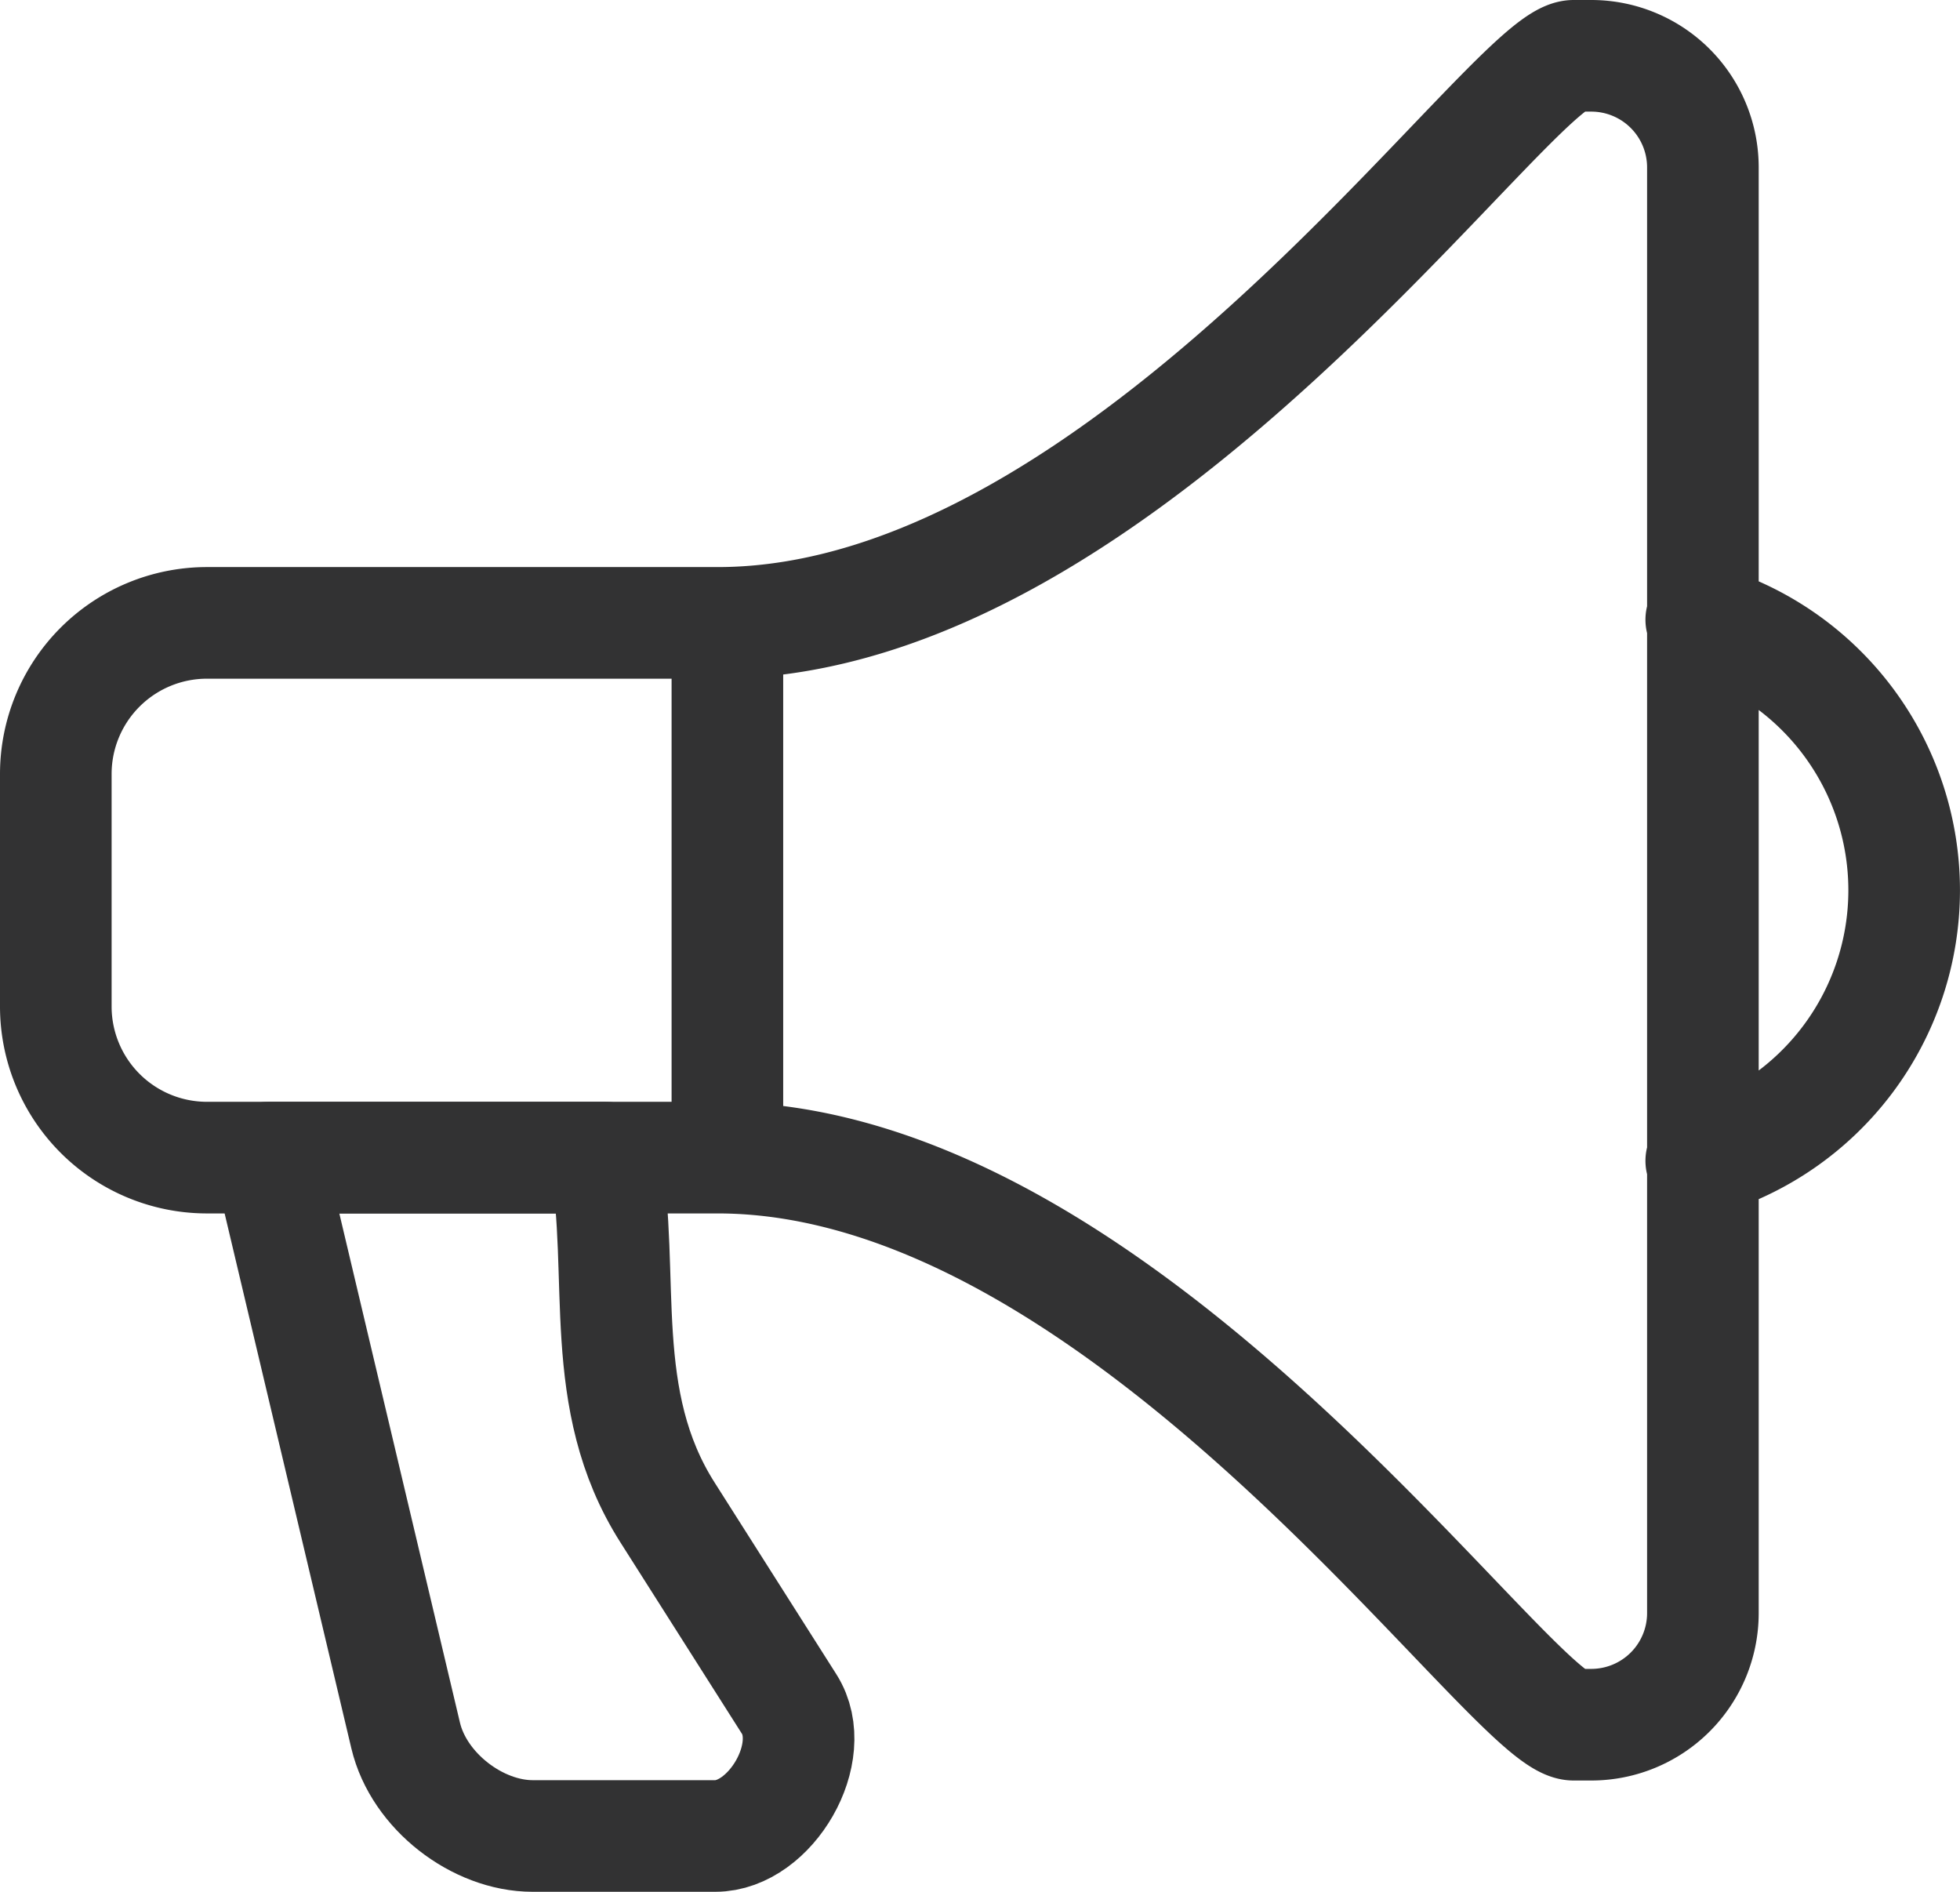
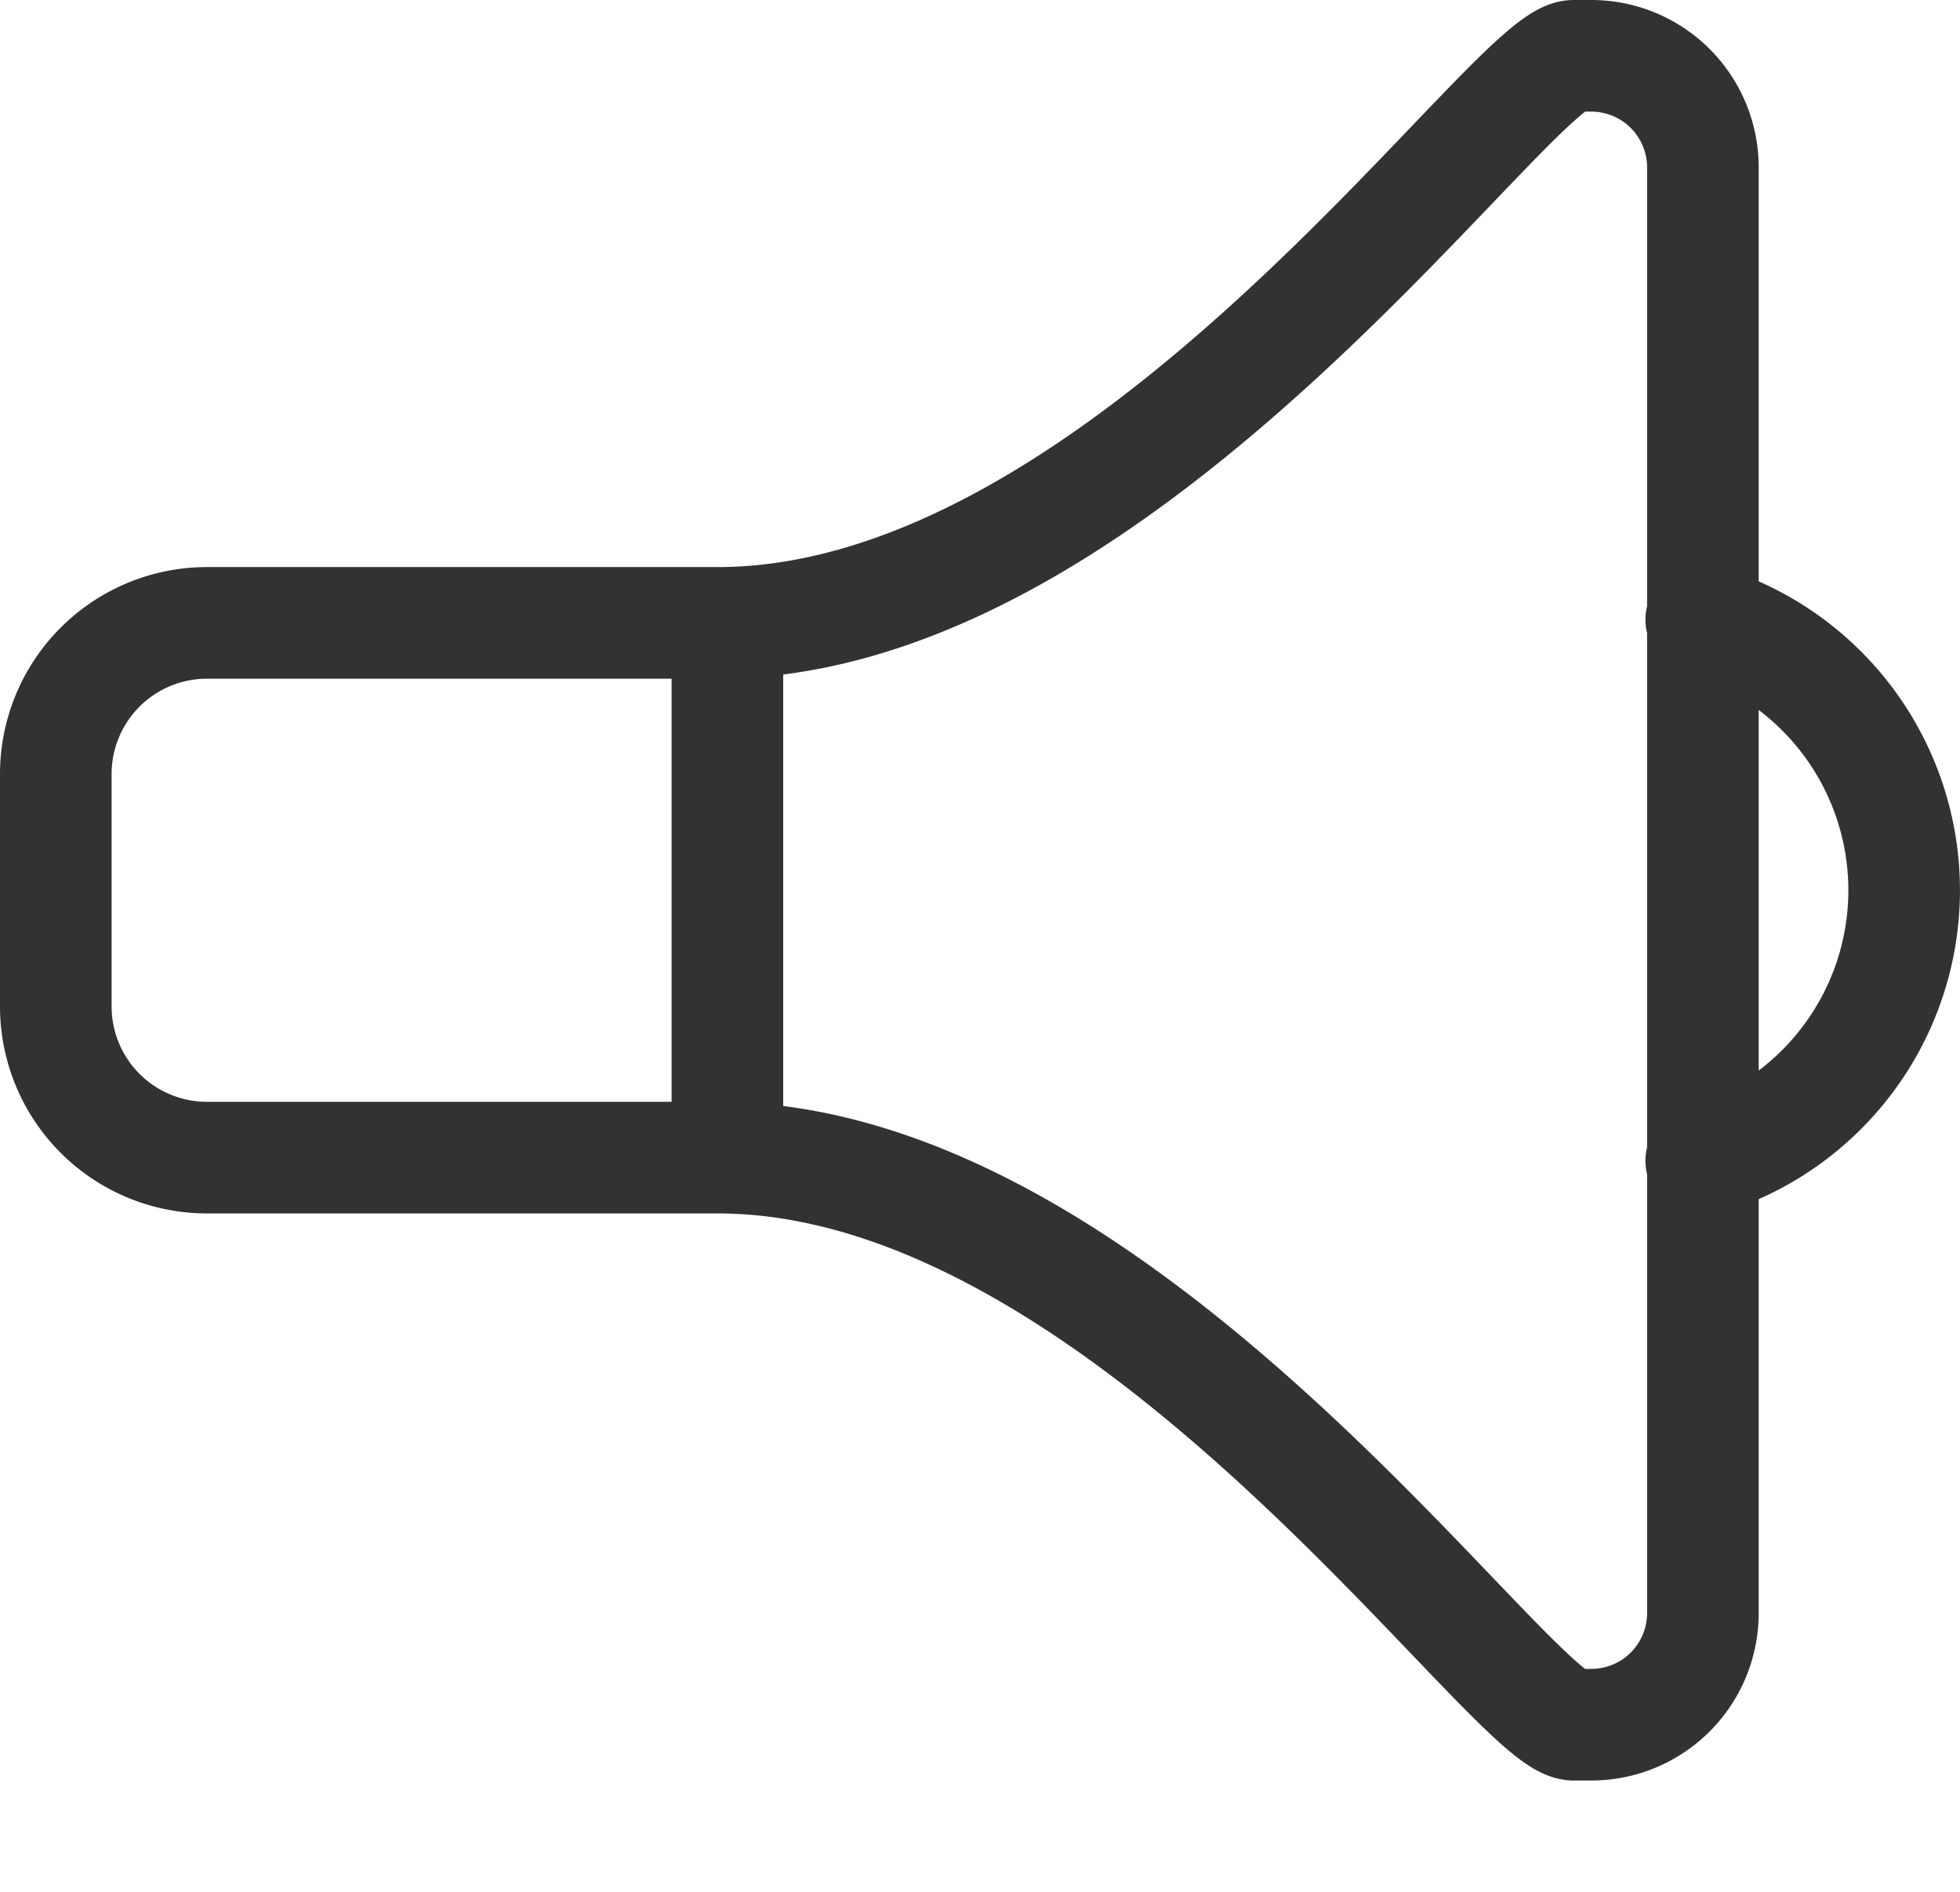
<svg xmlns="http://www.w3.org/2000/svg" viewBox="0 0 526.84 508.44">
  <defs>
    <style>.cls-1{fill:none;stroke:#323233;stroke-linecap:round;stroke-linejoin:round;stroke-width:30px}</style>
  </defs>
  <title>Asset 1</title>
  <g id="Layer_2" data-name="Layer 2">
    <g id="Layer_1-2" data-name="Layer 1">
      <path class="cls-1" d="M423 15h4.83a30 30 0 0 1 29.9 29.9v388.74a30 30 0 0 1-29.9 29.9H423c-16.64 0-119.75-152.41-230.11-152.41H55.51A40.64 40.64 0 0 1 15 270.62v-62.7a40.63 40.63 0 0 1 40.51-40.51h137.4C303.3 167.41 406.38 15 423 15zm34.29 151.55a75.75 75.75 0 0 1 0 145.44M195.52 167.41v143.72" />
-       <path class="cls-1" d="M162.68 311.13c5.58 31.79-2.58 65 16.75 95.38l32.7 51.49c8.23 12.95-5 35.45-19.87 35.45h-49.09c-14.83 0-30.59-12.06-34.13-27l-36.8-155.32z" />
    </g>
  </g>
</svg>